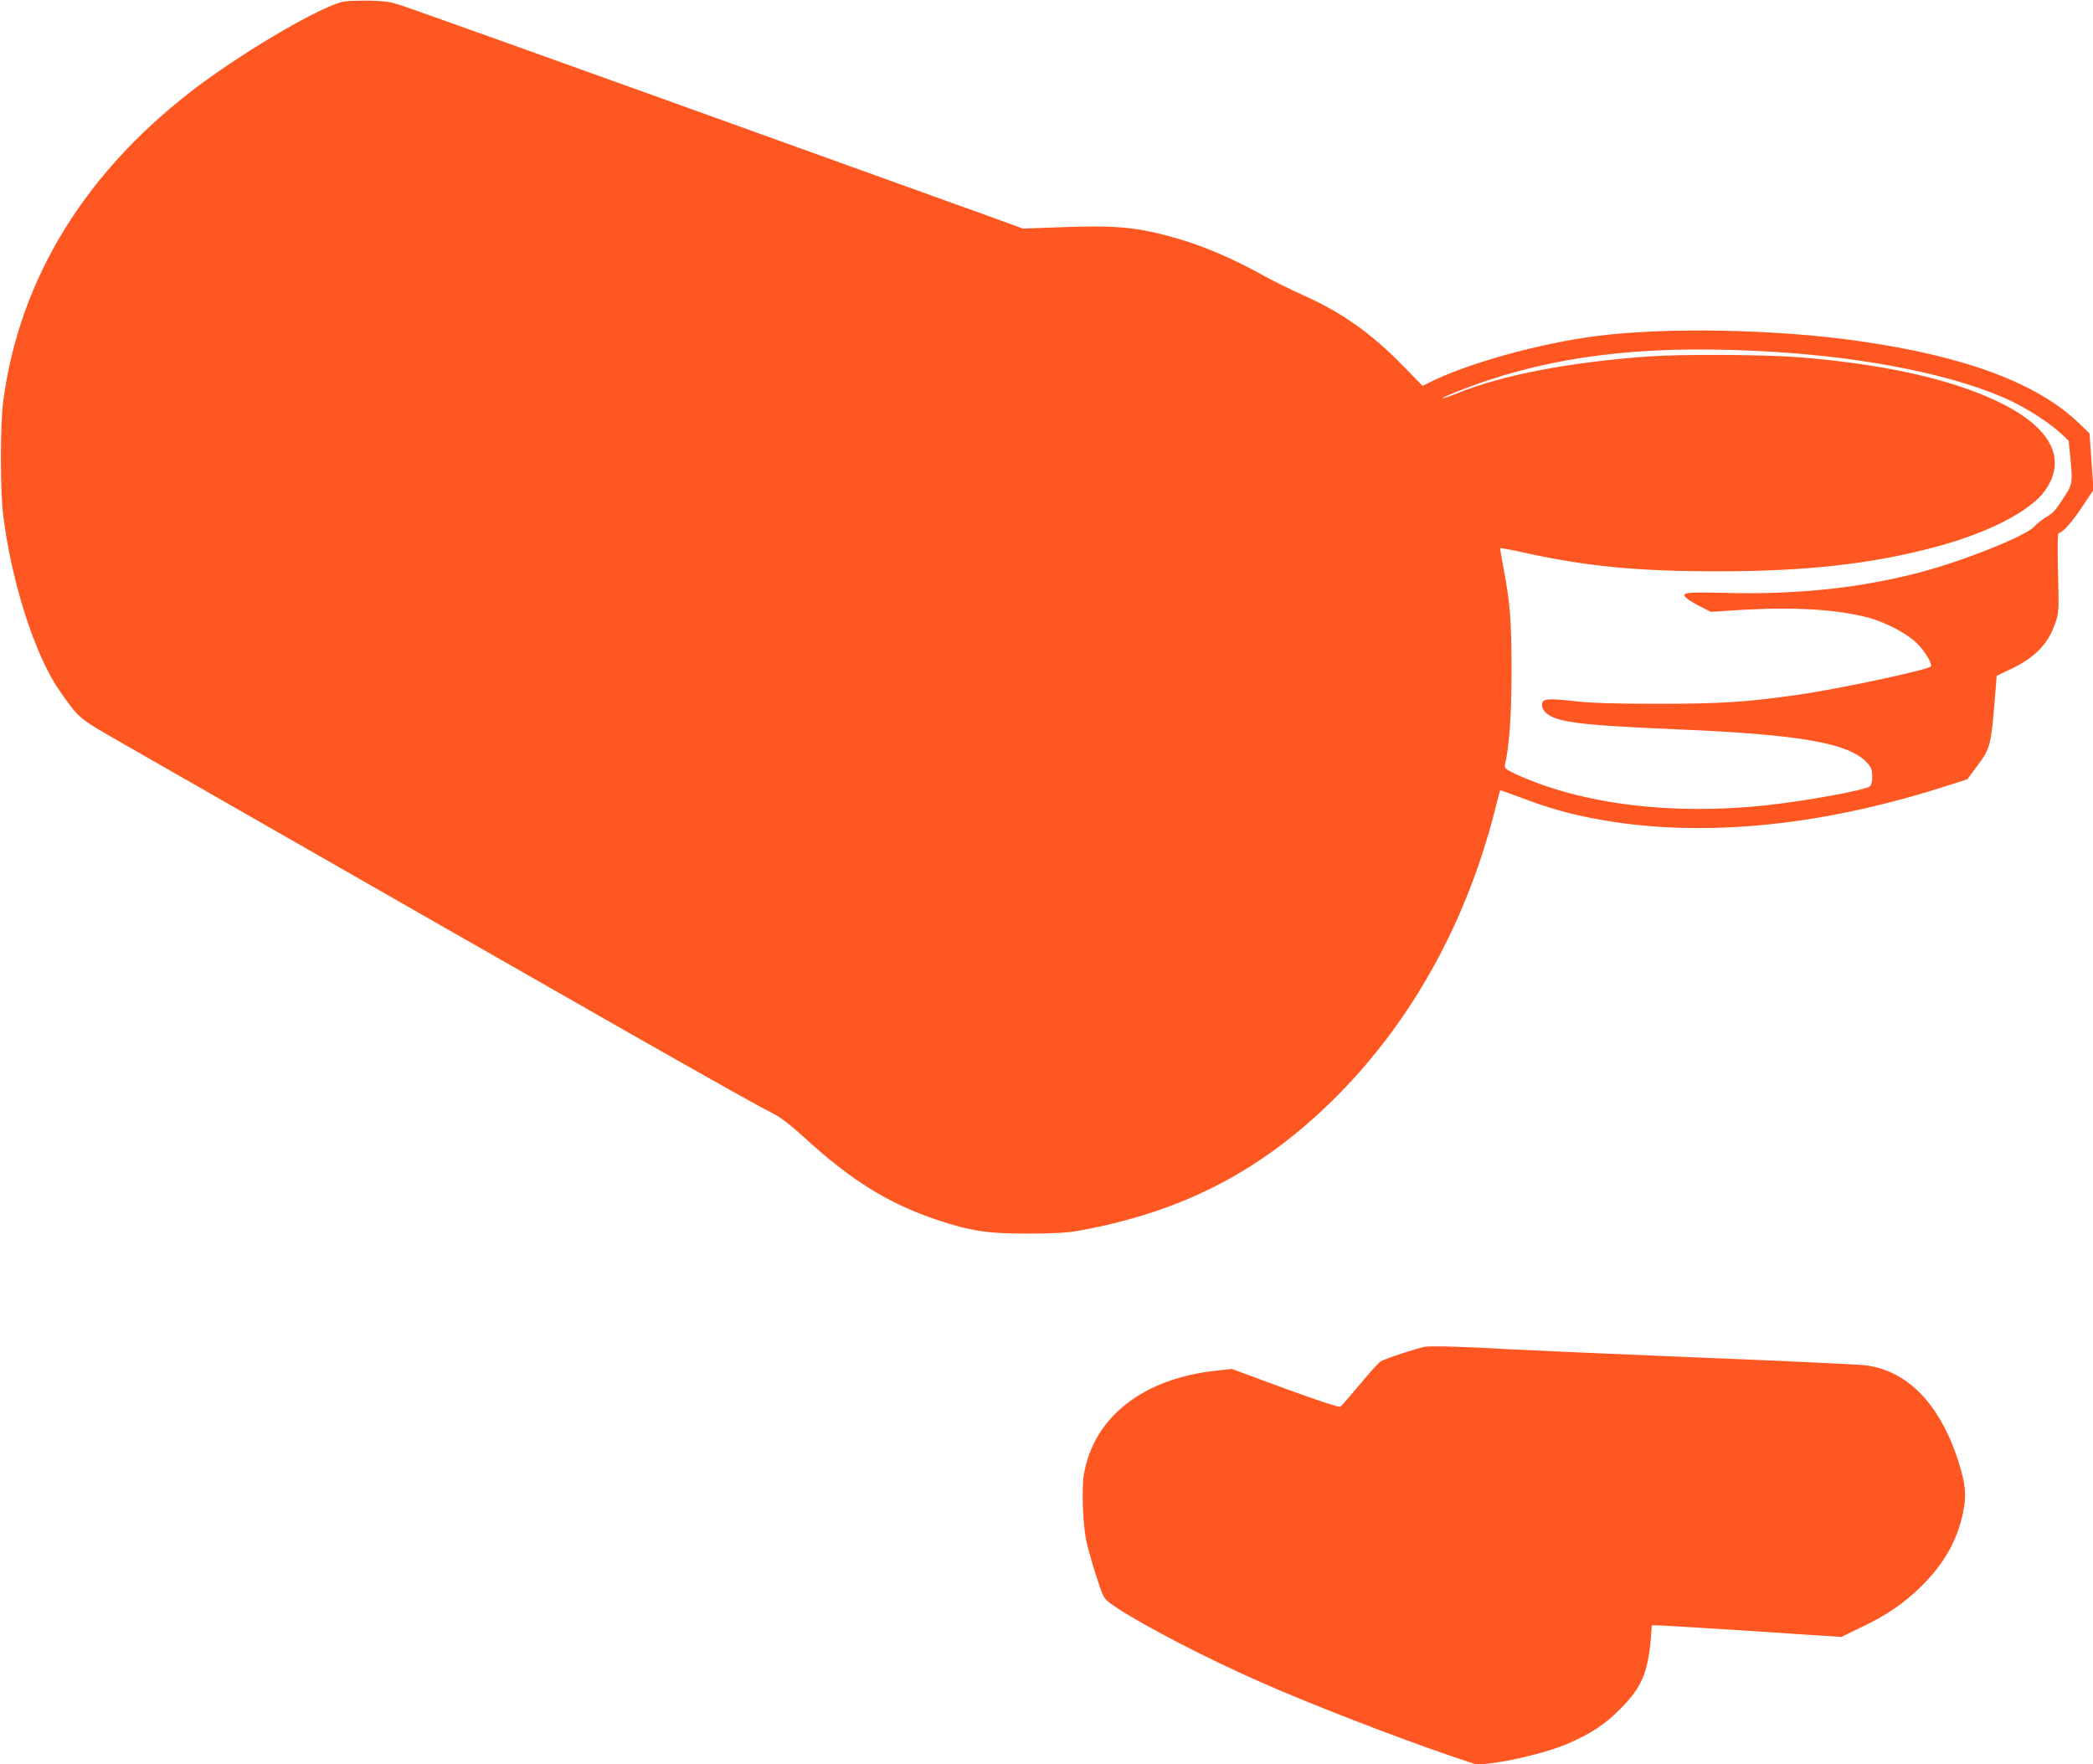
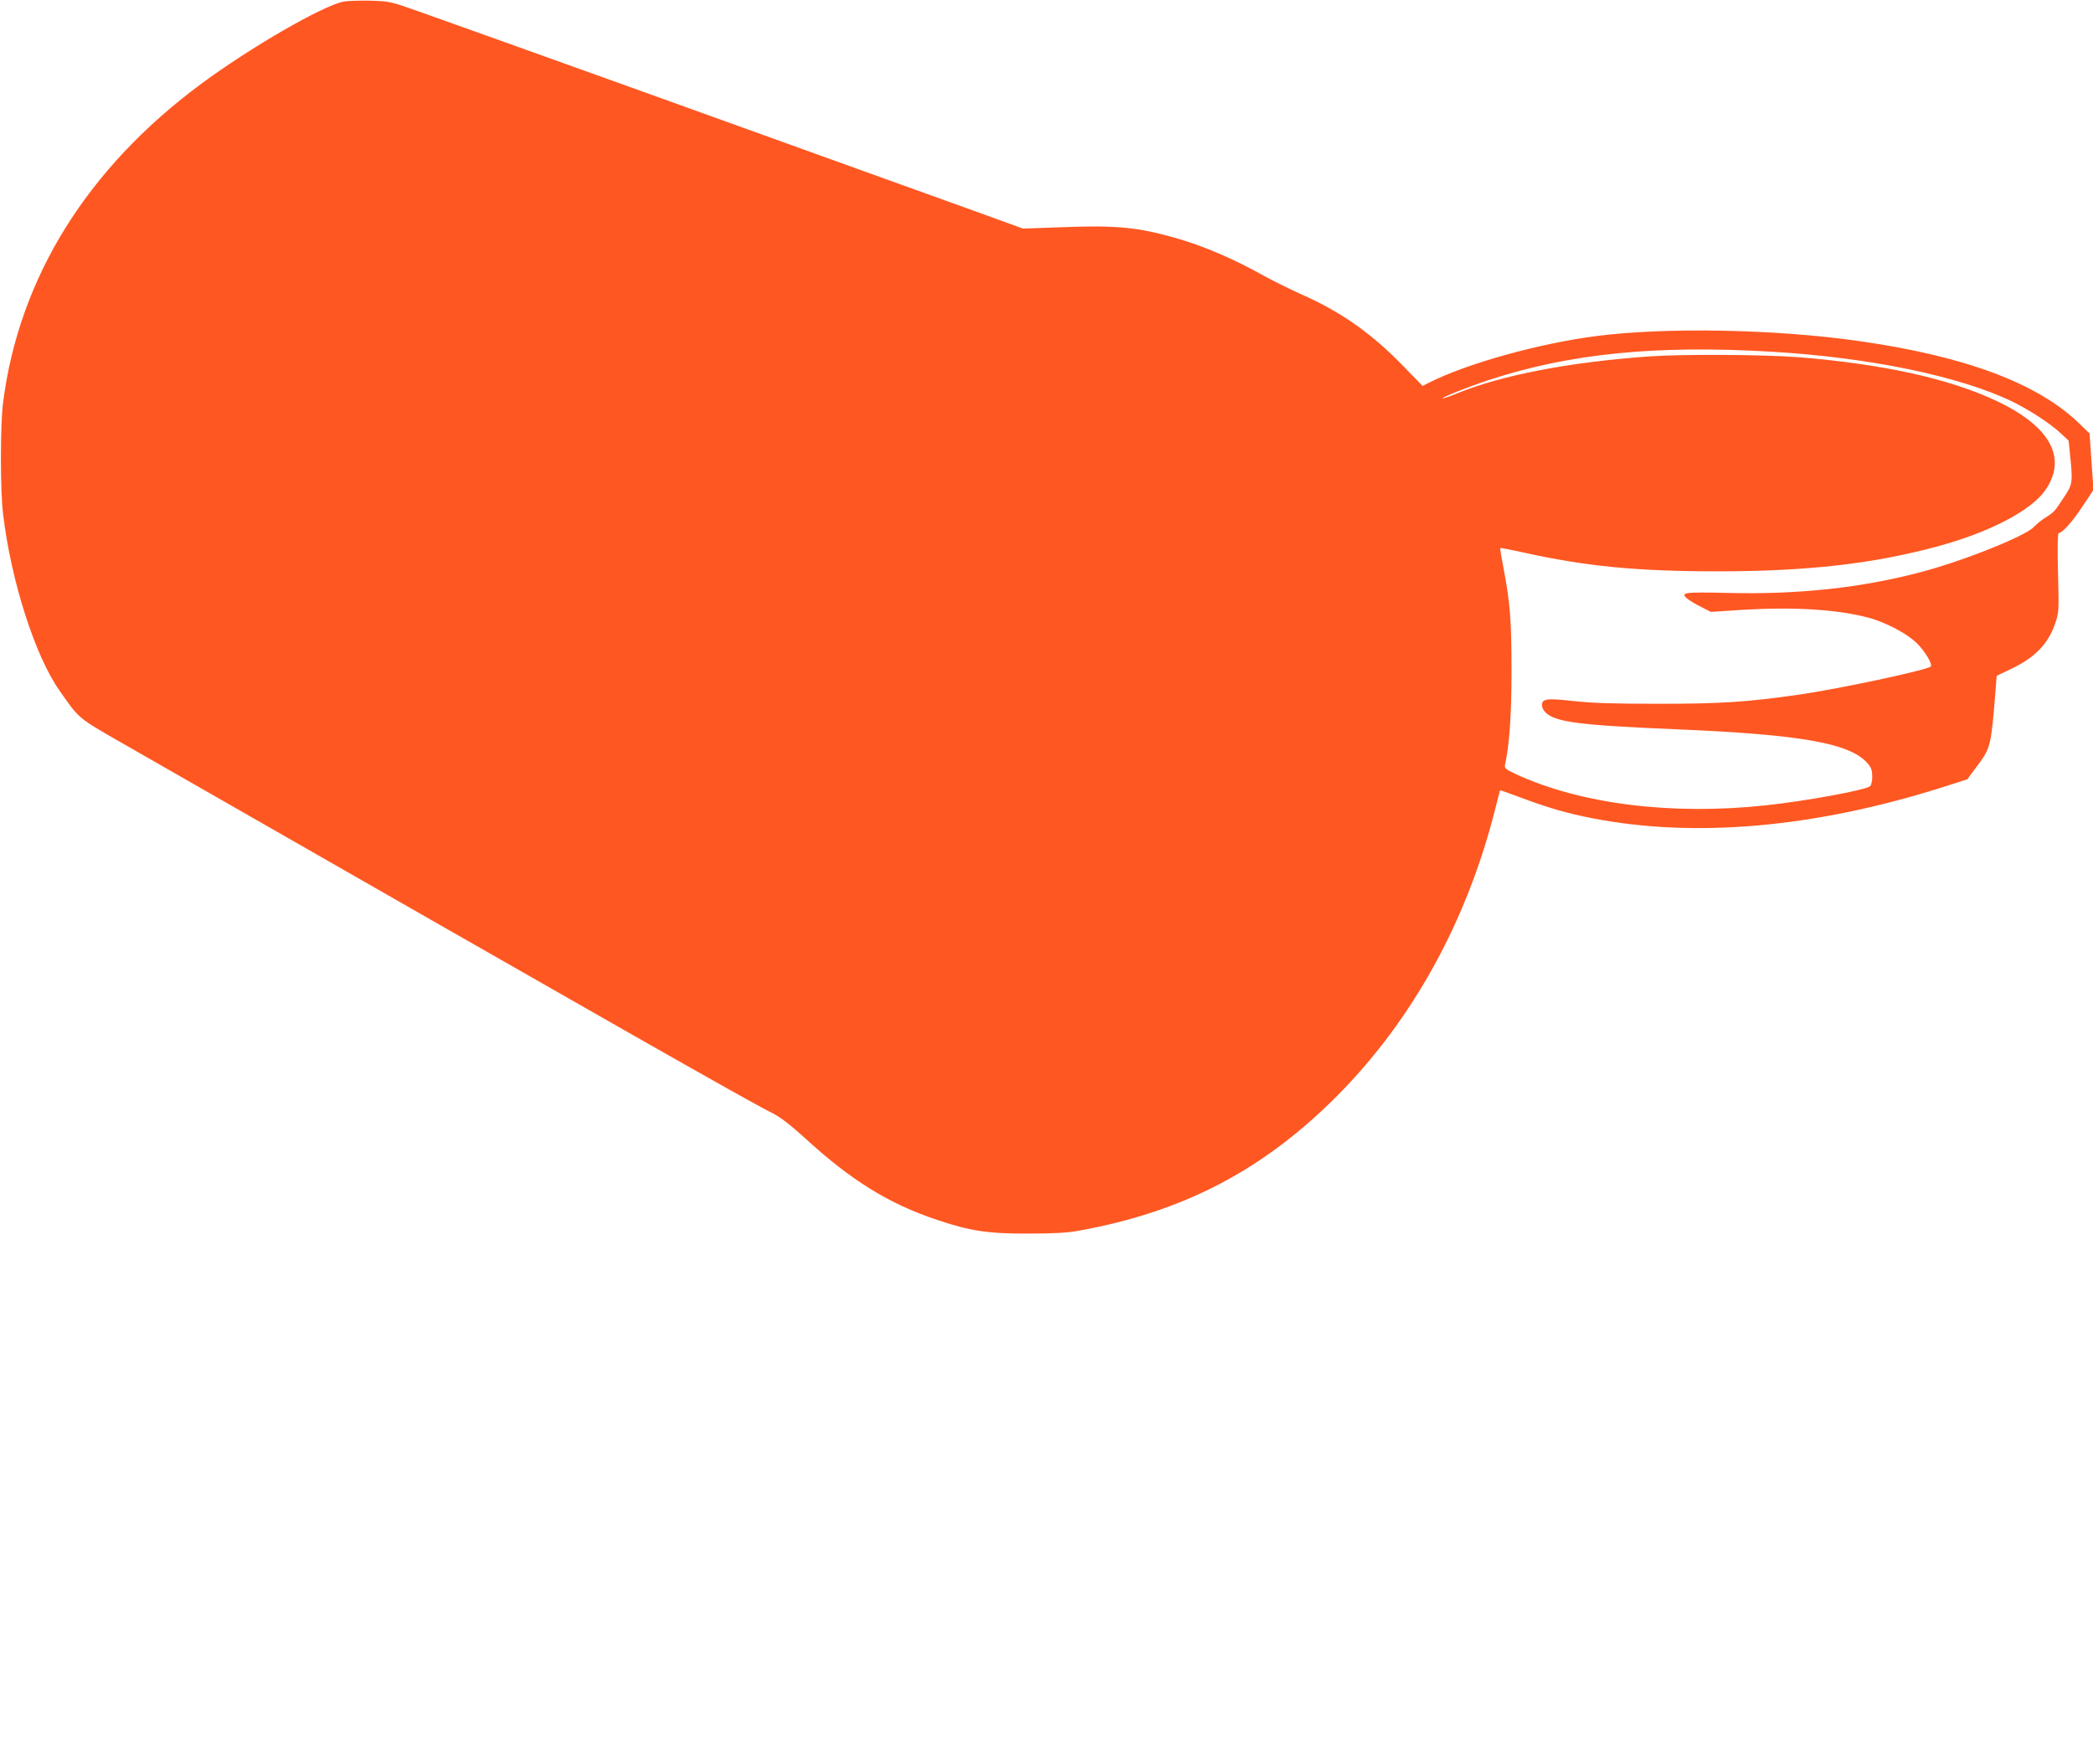
<svg xmlns="http://www.w3.org/2000/svg" version="1.0" width="1280pt" height="1079pt" viewBox="0 0 1280 1079" preserveAspectRatio="xMidYMid meet">
  <g transform="translate(0,1079) scale(0.1,-0.1)" fill="#ff5722" stroke="none">
    <path d="M2100 10780 c-131 -27 -570 -281 -870 -503 -697 -516 -1113 -1185 -1211 -1947 -18 -136 -18 -540 0 -685 48 -405 195 -865 344 -1077 123 -176 111 -166 383 -322 3032 -1736 3824 -2187 3977 -2263 51 -26 108 -70 202 -155 279 -256 511 -400 805 -498 206 -69 313 -85 560 -84 157 0 241 5 310 18 641 116 1131 373 1584 831 454 459 784 1057 957 1735 17 69 32 126 33 127 1 1 56 -18 122 -43 161 -61 290 -99 442 -128 625 -122 1355 -58 2130 186 l163 52 64 86 c79 107 82 116 110 471 l6 76 92 44 c143 69 222 151 264 272 25 71 25 74 19 315 -4 151 -2 242 4 242 22 0 82 67 145 162 l68 102 -12 172 -12 173 -65 63 c-253 244 -696 410 -1344 502 -508 73 -1177 86 -1606 31 -352 -45 -796 -169 -1026 -286 l-38 -19 -116 119 c-194 201 -382 333 -619 438 -71 32 -177 84 -235 116 -186 104 -368 182 -535 230 -235 67 -365 80 -689 68 l-250 -9 -220 80 c-1292 466 -3070 1105 -3481 1250 -166 59 -173 60 -290 64 -66 1 -140 -1 -165 -6z m8735 -2141 c596 -35 1147 -149 1470 -304 106 -52 230 -132 298 -195 l48 -45 9 -90 c17 -163 15 -177 -35 -252 -59 -91 -63 -95 -115 -128 -25 -15 -56 -41 -70 -56 -48 -55 -428 -208 -690 -277 -365 -97 -753 -139 -1187 -128 -267 6 -291 3 -242 -37 13 -10 50 -33 83 -49 l59 -30 201 13 c311 18 572 2 761 -48 104 -27 239 -98 297 -156 50 -48 98 -130 86 -143 -23 -22 -565 -138 -813 -173 -313 -45 -475 -55 -855 -55 -275 0 -403 4 -519 17 -165 18 -191 14 -191 -27 0 -12 10 -32 23 -44 62 -59 210 -77 797 -102 771 -32 1069 -86 1174 -211 20 -24 26 -41 26 -79 0 -27 -6 -52 -13 -58 -29 -24 -387 -90 -637 -117 -576 -62 -1130 7 -1528 190 -64 30 -72 37 -68 57 27 122 40 306 40 573 0 305 -8 416 -49 630 -13 66 -22 122 -20 123 2 2 66 -10 142 -27 386 -85 694 -115 1188 -115 542 0 944 45 1335 150 322 86 581 220 669 347 136 198 28 392 -303 547 -289 135 -689 223 -1200 265 -215 17 -720 20 -926 5 -483 -35 -890 -113 -1165 -224 -49 -20 -90 -34 -92 -32 -6 6 150 68 282 112 493 162 1023 215 1730 173z" />
-     <path d="M8715 2554 c-47 -8 -247 -74 -272 -90 -12 -8 -70 -71 -128 -142 -59 -70 -112 -131 -118 -135 -7 -5 -143 40 -338 111 l-325 120 -85 -9 c-454 -46 -758 -281 -820 -634 -15 -86 -7 -311 15 -410 16 -73 61 -224 93 -309 16 -44 27 -55 98 -102 182 -118 553 -310 879 -453 303 -134 818 -333 1151 -447 l170 -57 100 12 c133 17 345 71 445 114 150 65 230 117 325 212 134 133 173 223 191 438 l6 77 36 0 c21 0 281 -16 580 -35 l542 -36 116 56 c157 74 272 152 375 255 138 136 221 283 255 453 21 104 15 172 -30 312 -112 350 -314 557 -573 586 -48 5 -527 28 -1063 49 -536 22 -1049 45 -1140 50 -208 13 -446 20 -485 14z" />
  </g>
</svg>